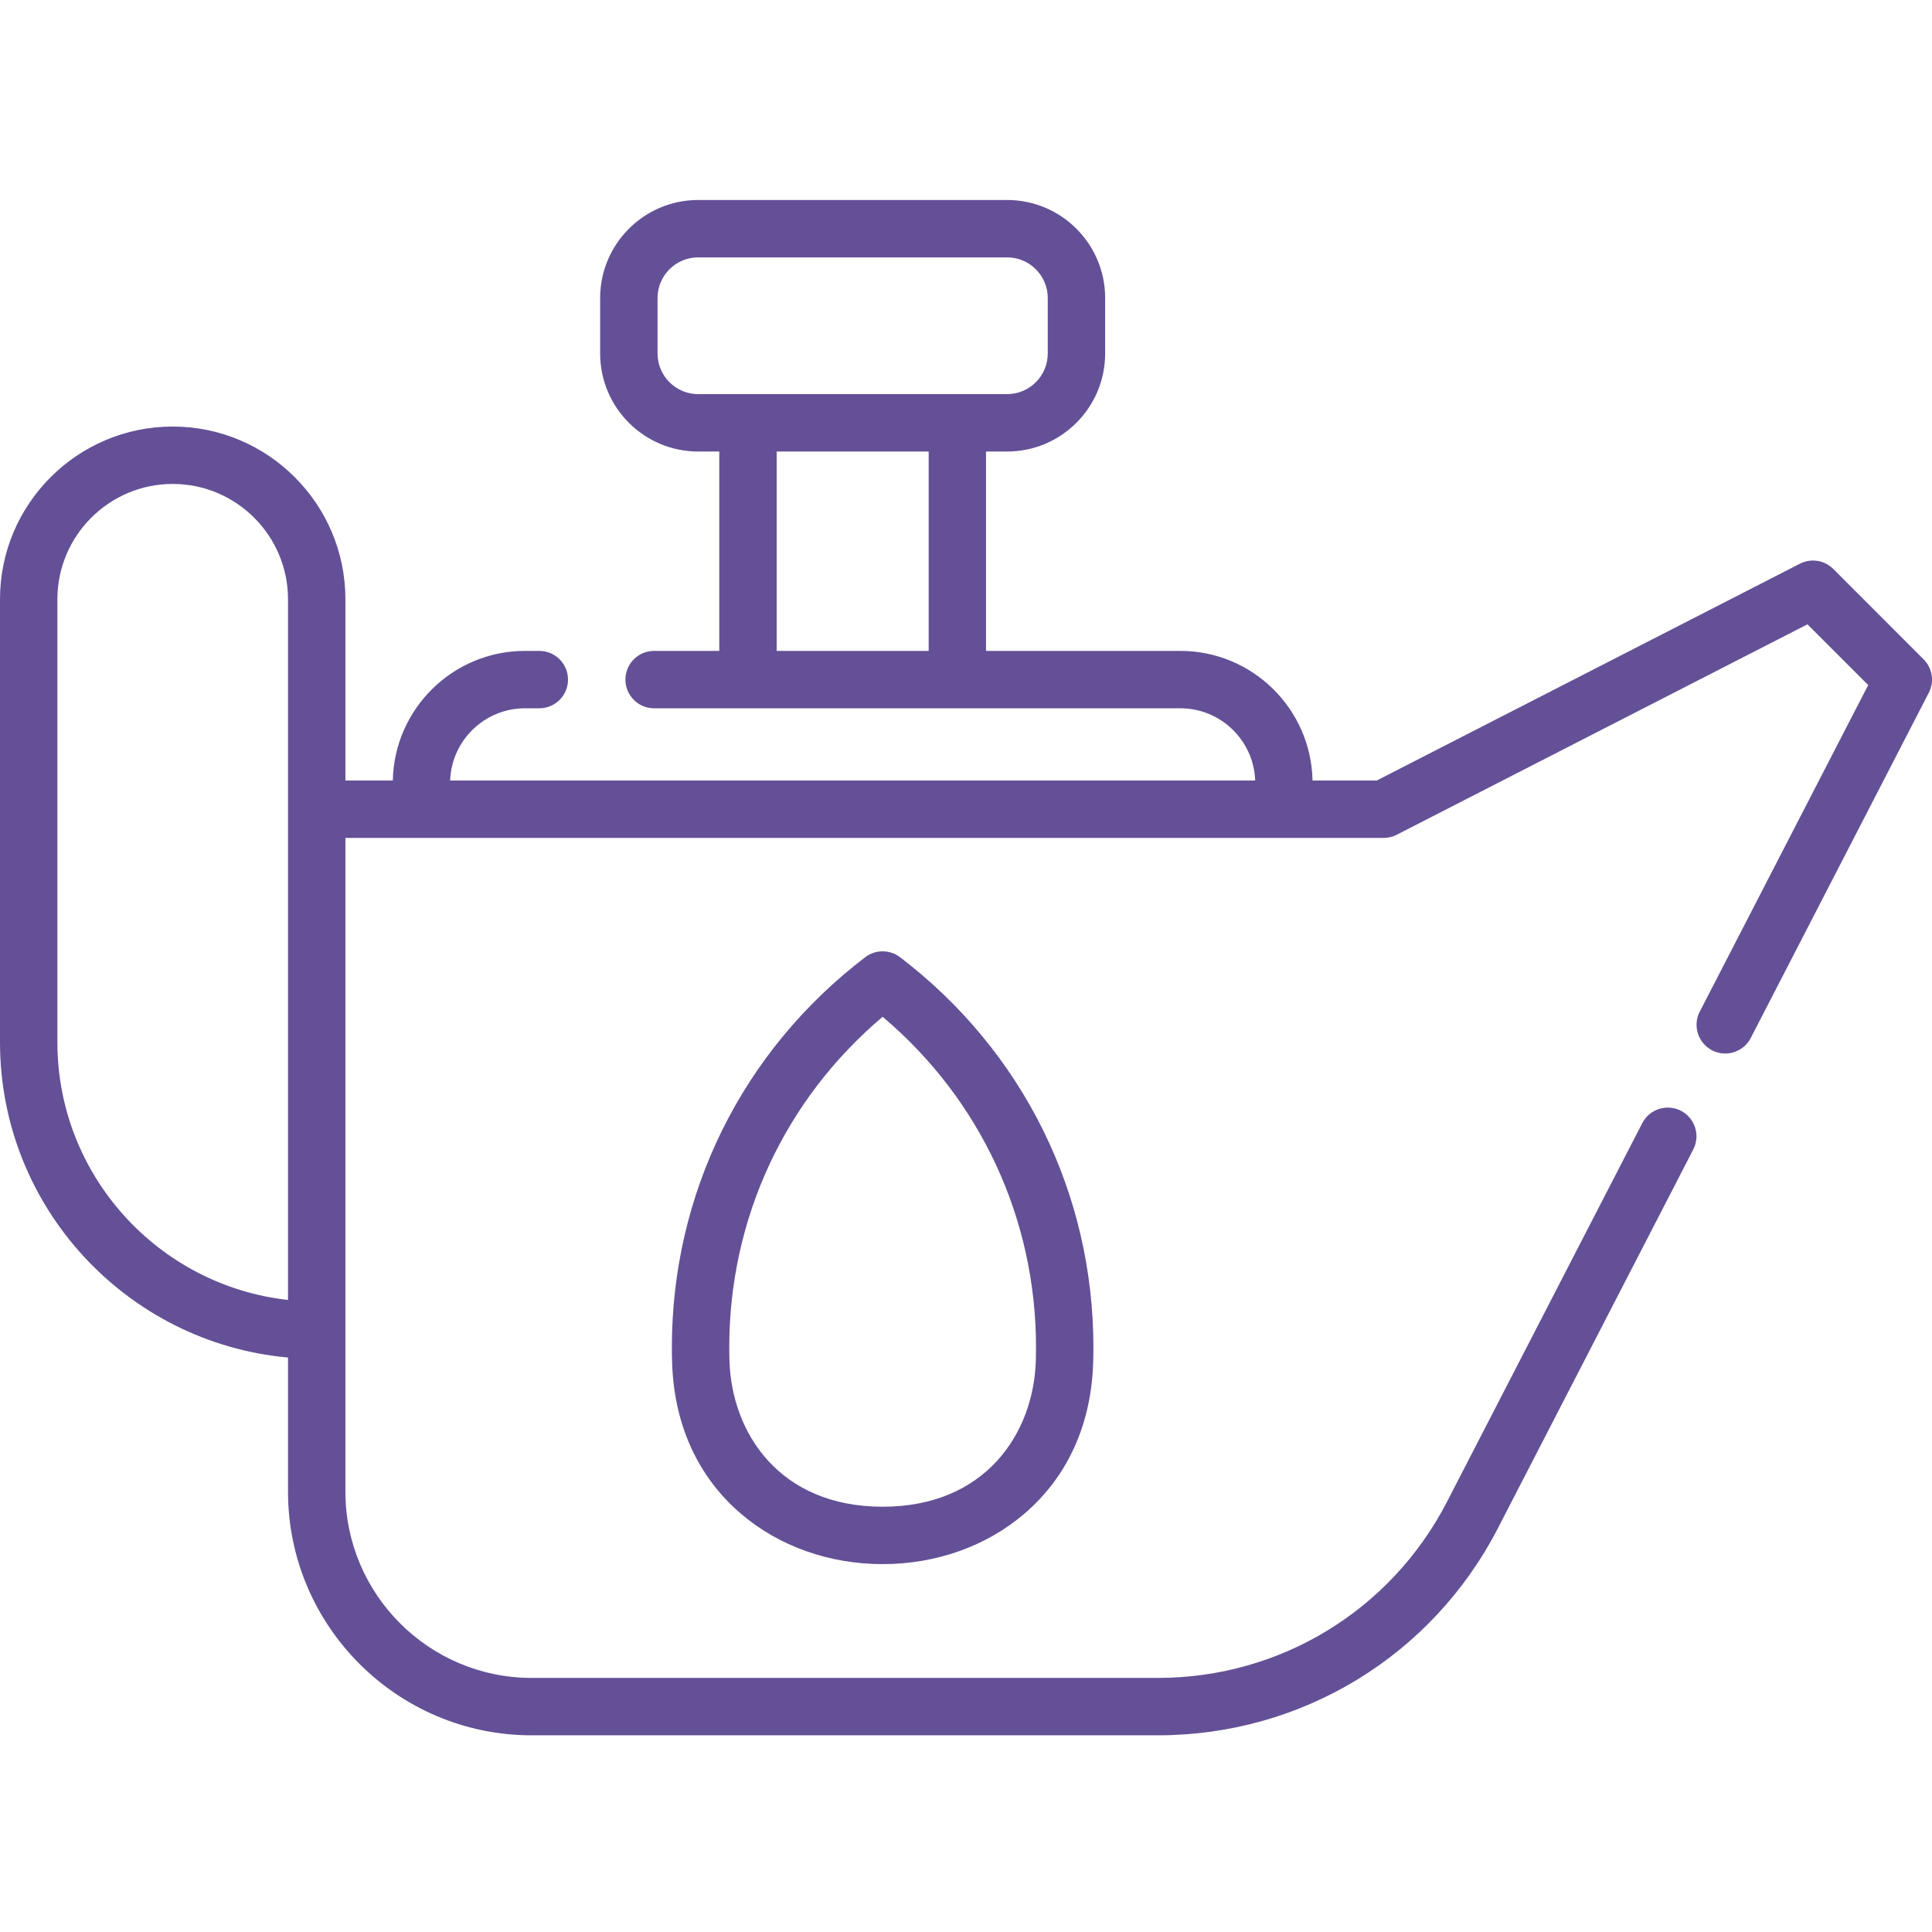
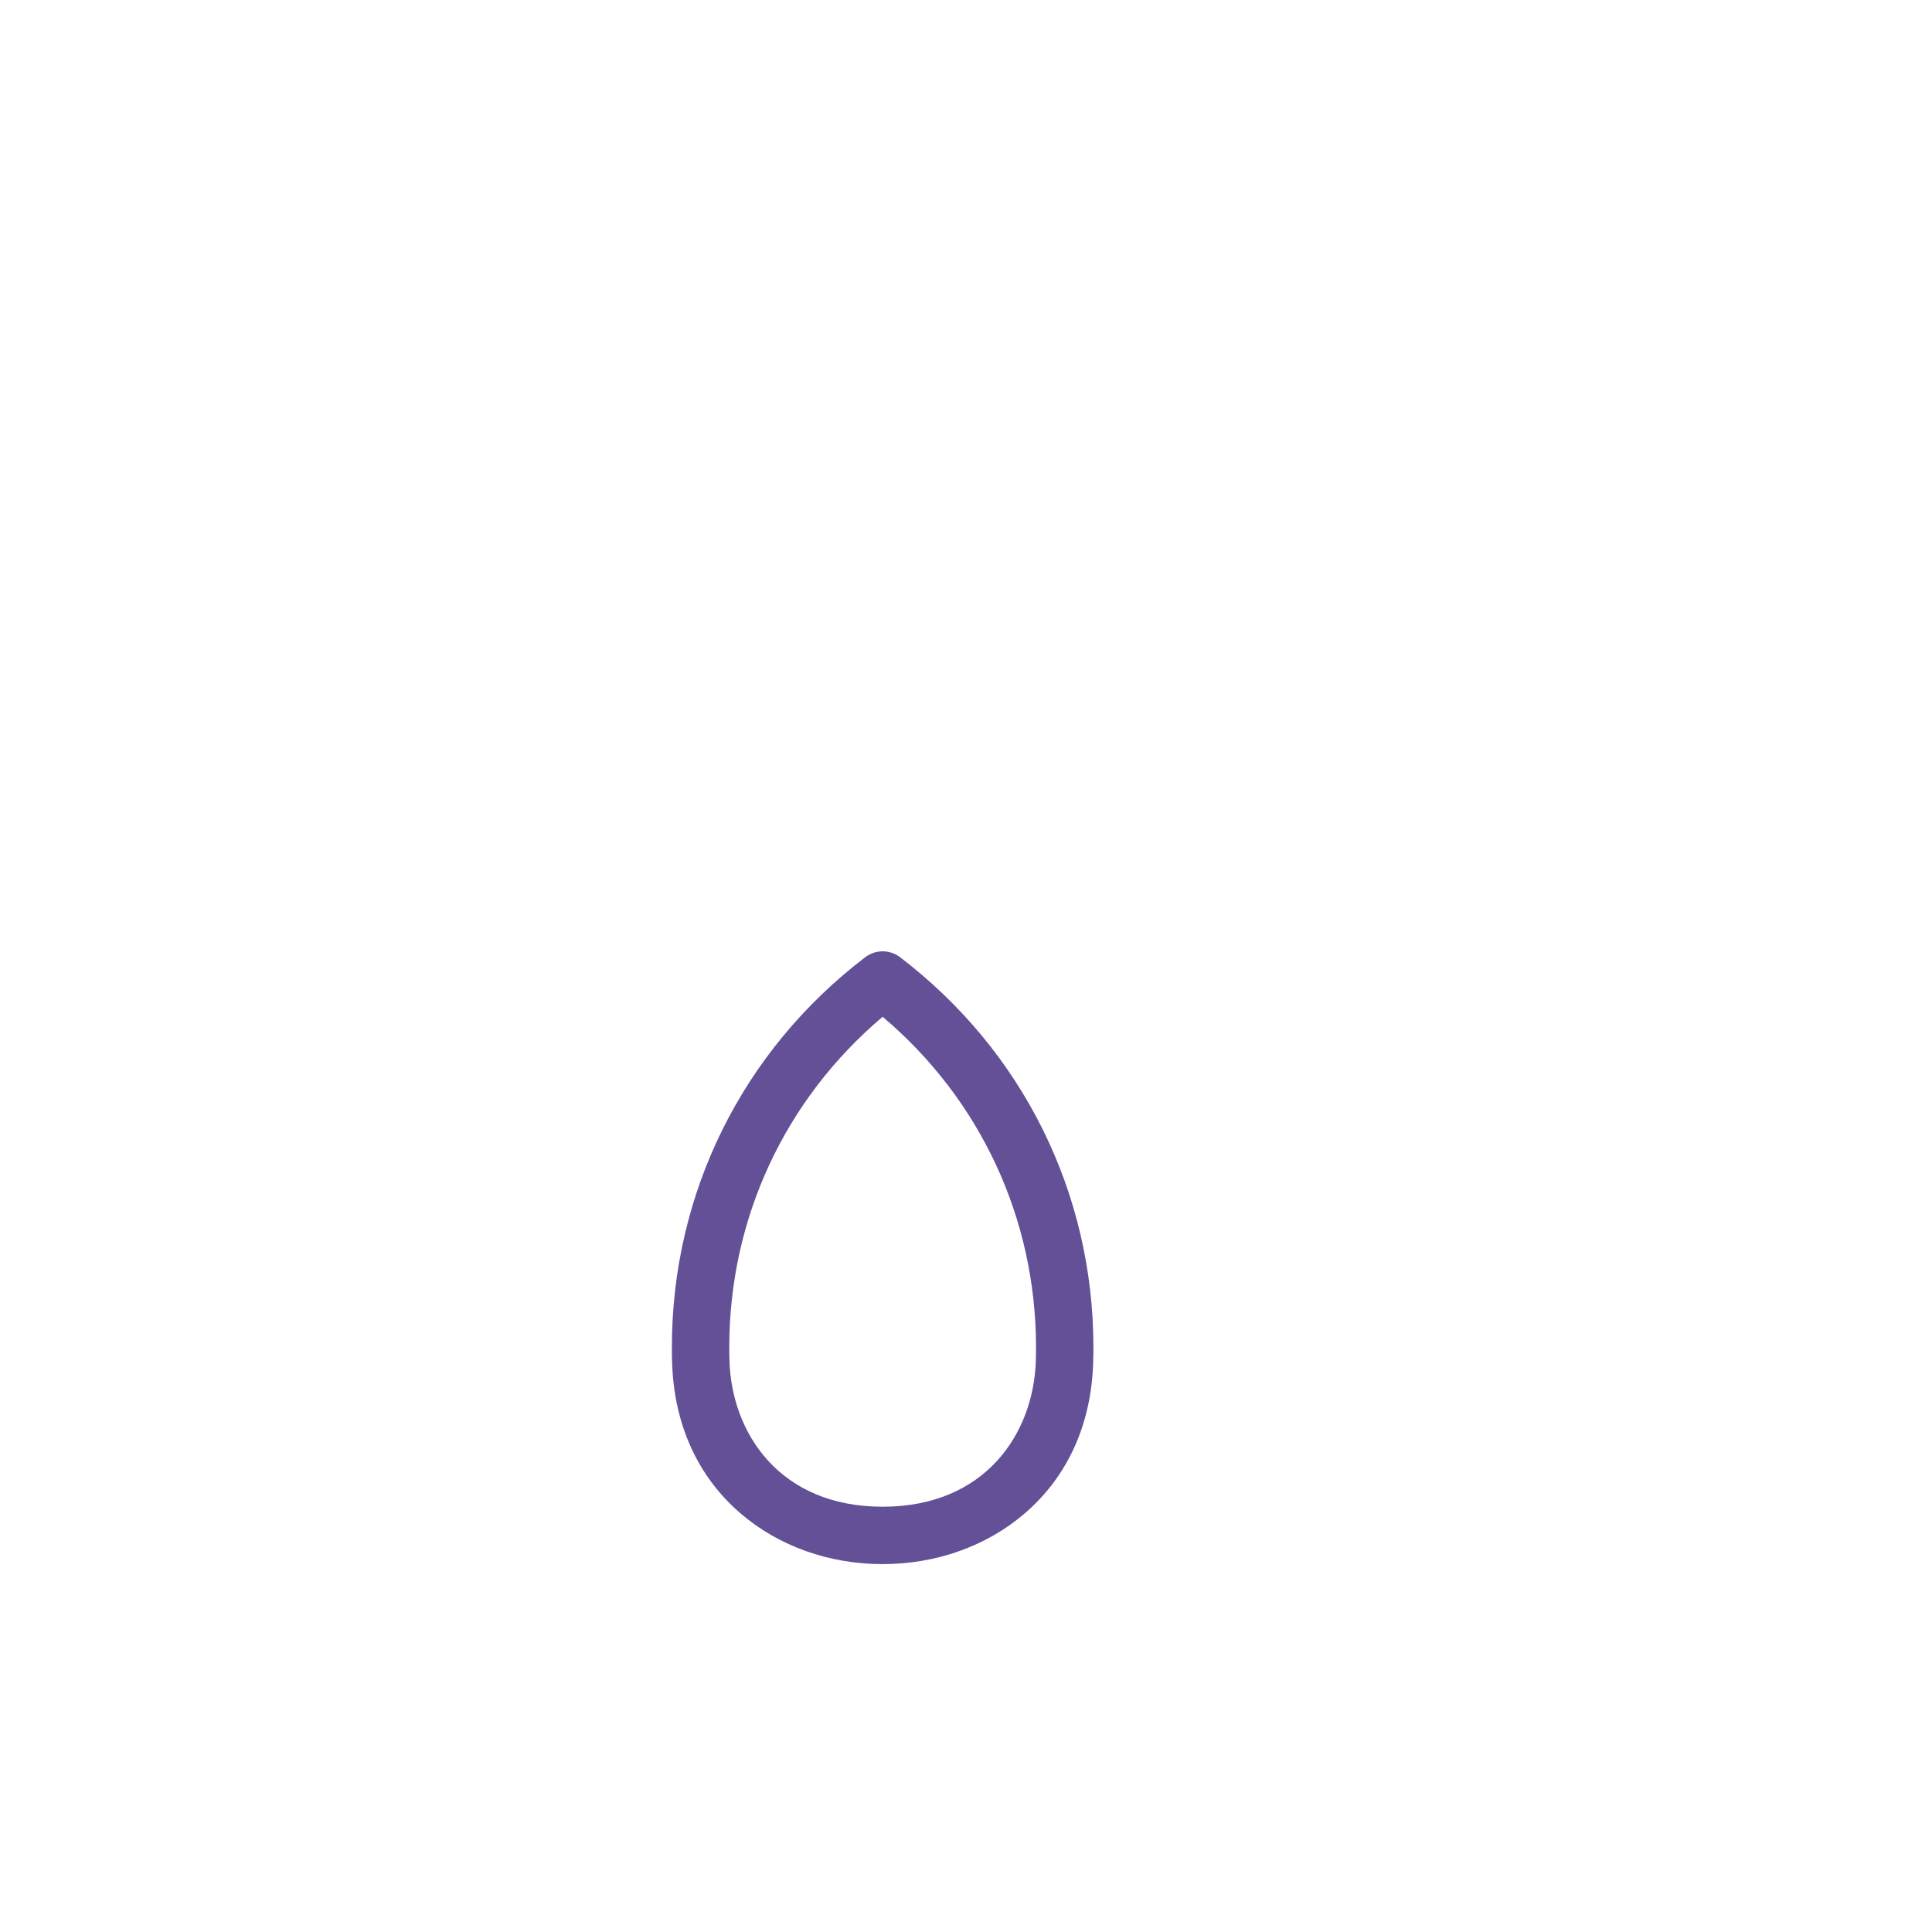
<svg xmlns="http://www.w3.org/2000/svg" width="41" height="41" viewBox="0 0 41 41" fill="none">
  <g clip-path="url(#clip0_481_146)">
-     <path d="M40.822 13.992L38.905 12.074C38.718 11.887 38.432 11.842 38.196 11.963L29.216 16.564H27.854C27.824 15.042 26.578 13.813 25.049 13.813H20.925V9.582H21.373C22.52 9.582 23.453 8.649 23.453 7.502V6.324C23.453 5.177 22.52 4.244 21.373 4.244H14.816C13.67 4.244 12.736 5.177 12.736 6.324V7.502C12.736 8.649 13.669 9.582 14.816 9.582H15.264V13.813H13.881C13.545 13.813 13.272 14.086 13.272 14.422C13.272 14.758 13.545 15.031 13.881 15.031H25.049C25.906 15.031 26.607 15.713 26.637 16.564H9.553C9.582 15.713 10.284 15.031 11.141 15.031H11.445C11.782 15.031 12.054 14.758 12.054 14.422C12.054 14.086 11.782 13.813 11.445 13.813H11.141C9.612 13.813 8.366 15.042 8.336 16.564H7.33V12.717C7.33 10.696 5.686 9.052 3.665 9.052C1.644 9.052 0 10.696 0 12.717V22.117C0 25.617 2.691 28.5 6.112 28.809V31.655C6.112 34.506 8.432 36.826 11.283 36.826H24.573C27.626 36.826 30.392 35.141 31.79 32.427L35.934 24.393C36.088 24.094 35.971 23.727 35.672 23.572C35.373 23.419 35.006 23.536 34.852 23.834L30.708 31.869C29.519 34.175 27.168 35.608 24.573 35.608H11.283C9.104 35.608 7.33 33.835 7.33 31.655V17.782H29.363C29.459 17.782 29.554 17.759 29.64 17.715L38.357 13.249L39.646 14.538L36.071 21.469C35.917 21.768 36.035 22.135 36.334 22.29C36.632 22.444 37 22.326 37.154 22.027L40.932 14.701C41.054 14.466 41.009 14.178 40.822 13.992ZM19.708 13.813H16.482V9.582H19.708V13.813ZM14.816 8.364C14.341 8.364 13.954 7.977 13.954 7.502V6.324C13.954 5.849 14.341 5.462 14.816 5.462H21.373C21.849 5.462 22.235 5.849 22.235 6.324V7.502C22.235 7.977 21.849 8.364 21.373 8.364H14.816ZM6.112 27.587C3.363 27.282 1.218 24.946 1.218 22.117V12.717C1.218 11.368 2.316 10.27 3.665 10.27C5.015 10.27 6.112 11.368 6.112 12.717V27.587Z" fill="#645097" />
    <path d="M18.362 20.313C15.754 22.302 14.258 25.32 14.258 28.594C14.258 28.699 14.26 28.804 14.263 28.909C14.302 30.228 14.807 31.339 15.723 32.123C16.529 32.813 17.597 33.193 18.731 33.193C19.865 33.193 20.933 32.813 21.739 32.123C22.655 31.339 23.16 30.228 23.199 28.91C23.202 28.805 23.204 28.7 23.204 28.594C23.204 25.32 21.708 22.302 19.1 20.313C18.882 20.147 18.58 20.147 18.362 20.313ZM21.986 28.594C21.986 28.687 21.984 28.78 21.982 28.873C21.936 30.417 20.913 31.975 18.731 31.975C16.549 31.975 15.526 30.417 15.48 28.873C15.477 28.78 15.476 28.687 15.476 28.594C15.476 25.861 16.656 23.331 18.731 21.578C20.805 23.33 21.986 25.861 21.986 28.594Z" fill="#645097" />
  </g>
  <defs>
    <clipPath id="clip0_481_146">
      <rect width="41" height="41" fill="white" />
    </clipPath>
  </defs>
</svg>